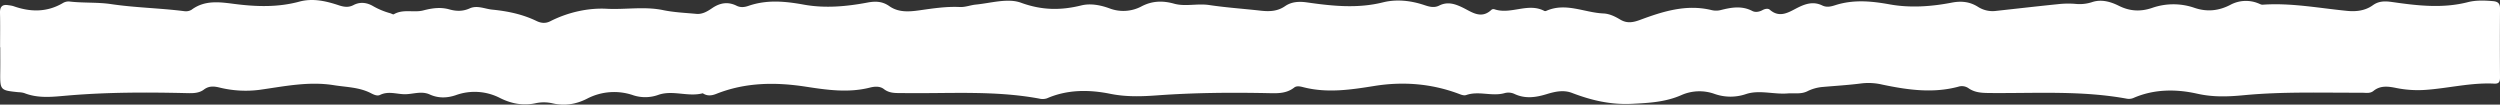
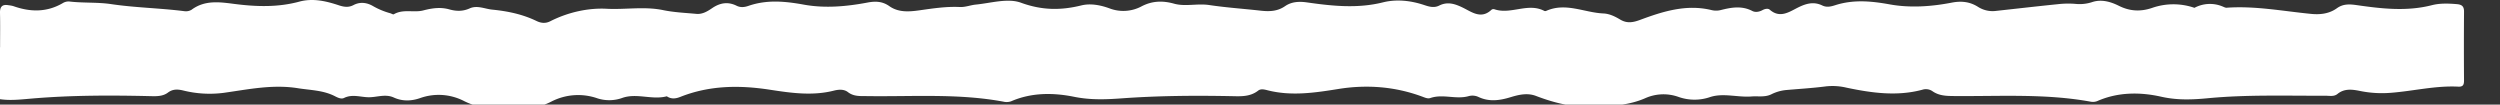
<svg xmlns="http://www.w3.org/2000/svg" width="1920" height="80.348" viewBox="0 0 1920 80.348">
  <rect x="0" y="0" width="1920" height="80.348" fill="#333333" stroke="none" />
  <g id="Group_12" data-name="Group 12" transform="translate(1057.939 -1448.578)">
-     <path id="Path_2811" data-name="Path 2811" d="M-1057.875,1484.888c0-8.8.153-17.605-.059-26.4-.118-4.875,1.854-6.752,6.594-5.887a23.006,23.006,0,0,1,3.6.662c13.04,4.639,25.76,4.9,38.091-2.339a8.5,8.5,0,0,1,4.92-1.2c10.691,1.279,21.6.441,32.129,2.013,18.65,2.782,37.486,3.034,56.138,5.414a8.463,8.463,0,0,0,5.626-1.077c10.067-7.51,21.312-5.978,32.52-4.523,16.863,2.188,33.6,2.8,50.261-1.718,10.337-2.8,20.42-.475,30.268,2.792,3.874,1.286,7.451,1.889,11.306-.137,4.935-2.594,10.022-2.042,14.744.607a56.953,56.953,0,0,0,13.49,5.647c.946.247,2.191,1.127,2.753.8,7.2-4.245,15.381-1.075,22.574-2.948,6.921-1.8,13.359-2.692,20.1-.8,5.385,1.51,10.351,1.6,15.665-.8,5.67-2.557,11.578.428,17.322.989,11.691,1.14,23.205,3.527,33.925,8.713,3.471,1.68,6.952,2.05,10.568.207,13.589-6.924,29.147-10.343,43.246-9.593,14.454.768,29.008-1.945,43.423,1.045,8.345,1.732,16.986,2.088,25.511,2.881,4.669.434,8.542-1.941,12.18-4.42,5.947-4.055,12.084-5.115,18.672-1.857,3.087,1.526,6.019,1.224,9.2.125,14.091-4.879,28.036-3.572,42.6-.924,16.087,2.926,32.678,1.427,48.85-1.623,6.113-1.154,11.447-.968,16.719,2.757,7.133,5.041,15.41,4.311,23.428,3.174,10.195-1.446,20.351-3,30.684-2.5,4.249.209,8.192-1.464,12.253-1.861,11.635-1.137,24.653-5.134,34.714-1.449,15.973,5.847,30.5,6,46.306,2.1,7.089-1.748,14.647-.319,21.684,2.236a29.7,29.7,0,0,0,24.834-1.636c7.926-4.078,15.9-4.437,24.8-1.949,8.579,2.4,17.859-.324,26.9,1.031,13.049,1.957,26.255,2.843,39.381,4.314,6.706.752,12.992.659,18.964-3.459,4.967-3.424,10.7-3.737,16.882-2.856,19.352,2.76,38.669,4.83,58.2-.031,10.508-2.616,21.416-1.42,31.864,2.077,3.744,1.254,7.52,2.333,11.4.381,6.369-3.209,12.051-1.387,18.115,1.564,6.911,3.365,14.119,9.166,22.068,1.636a2.484,2.484,0,0,1,2.1-.417c12.675,4.42,25.833-5.286,38.429,1.3a1.881,1.881,0,0,0,1.446.009c14.972-6.721,29.278,1.306,43.91,1.952,4.8.212,9,2.336,12.974,4.7,5.17,3.081,9.764,2.277,15.259.237,17.575-6.525,35.46-12.172,54.644-7.576a14.807,14.807,0,0,0,7.251.049c8.158-2.075,16.2-3.518,24.288.686,2.32,1.2,5.285.722,7.81-.65,1.82-.989,4.193-1.546,5.616-.306,7.82,6.818,14.918,1.671,21.549-1.64,6.343-3.168,12.216-4.8,18.787-1.614,3.419,1.658,6.712.8,10-.251,13.938-4.446,27.558-3.168,41.912-.577,15.531,2.8,31.782,1.683,47.467-1.361,7.5-1.455,14.067-.7,20.336,3.329a20.8,20.8,0,0,0,14.014,2.978c15.811-1.726,31.611-3.549,47.435-5.148a69.406,69.406,0,0,1,13.2-.213,30.661,30.661,0,0,0,12.893-1.371c7.062-2.331,14.085-.341,20.511,2.866,8.375,4.181,16.6,4.637,25.517,1.6a49.556,49.556,0,0,1,32.506-.056c9.7,3.309,18.739,2.313,27.633-2.323a25.192,25.192,0,0,1,21.263-1.18c1.143.422,2.341,1.178,3.465,1.1,21.915-1.564,43.393,2.662,65.032,4.752,6.99.675,13.854-.174,19.658-4.367,4.9-3.54,10.024-3.134,15.437-2.355,19.153,2.753,38.272,4.933,57.491.018,6.15-1.573,12.609-1.343,19.018-.82,3.921.321,5.7,1.6,5.676,5.729q-.188,26.4-.007,52.81c.016,3.2-.589,5.044-4.4,4.849-17.5-.895-34.552,3.4-51.868,4.727a84.042,84.042,0,0,1-23.314-1.361c-5.873-1.186-12.16-2.222-17.586,2.228-2.72,2.23-6.107,1.364-9.24,1.376-30.137.106-60.318-.94-90.368,1.923-12.094,1.152-23.532,1.586-35.832-1.178-16.1-3.619-33.11-3.649-49.075,3.372a9.125,9.125,0,0,1-5.029.46c-34.73-6.35-69.821-4.04-104.794-4.334-5.985-.05-11.672-.14-16.824-3.781a8.9,8.9,0,0,0-7.708-1.061c-19.52,5.219-38.894,2.453-58.155-1.58a46.422,46.422,0,0,0-15.909-1c-10.181,1.327-20.46,1.914-30.7,2.823a32.3,32.3,0,0,0-11.217,3.277c-4.951,2.4-10.115,1.25-15.09,1.64-10.716.842-21.627-2.863-31.792.431a36.8,36.8,0,0,1-24.3-.056,34.3,34.3,0,0,0-25.735,1.008c-12.028,5.233-24.466,5.934-37.655,6.583-16.658.82-31.276-2.694-46.143-8.369-6.538-2.5-13.109-.987-19.451.952-8.419,2.572-16.608,3.767-24.995-.293a10.971,10.971,0,0,0-7.19-.525c-9.758,2.806-19.818-1.892-29.542,1.49-1.977.687-4.208-.372-6.344-1.161-20.812-7.679-42.369-9.3-64.074-5.828-18.24,2.922-36.281,5.673-54.577,1.012-2.4-.61-5.158-1.31-7.149.246-6.4,5-13.776,4.4-21.106,4.26-27.952-.547-55.913-.31-83.779,1.707-12.344.893-24.037,1.323-36.531-1.2-15.893-3.216-32.673-3.385-48.419,3.485a10.544,10.544,0,0,1-5.789.26c-34.742-6.475-69.858-3.764-104.838-4.274-5.133-.075-10.139.431-14.662-3.079-3.075-2.387-7.229-2.02-10.695-1.139-16.536,4.2-32.963,1.814-49.3-.7-23.4-3.6-46.342-3.349-68.667,5.505-3.306,1.311-6.593,1.844-9.861-.1-.21-.125-.469-.372-.643-.327-11.217,2.951-22.768-2.615-33.859,1.142a29.565,29.565,0,0,1-19.361.4,44.917,44.917,0,0,0-35.61,2.626c-8.367,4.254-17.049,5.71-26.333,3.571a30.053,30.053,0,0,0-13.156-.11c-9.581,2.1-18.624.316-27.1-3.892a42.519,42.519,0,0,0-34.118-2.314c-6.731,2.3-13.505,2.479-20.049-.5s-13-.09-19.489-.21c-6.244-.116-12.441-2.537-18.725.556-2.119,1.043-4.758-.191-7-1.352-8.931-4.611-18.794-4.59-28.437-6.134-19.287-3.09-37.879.861-56.661,3.506a83.823,83.823,0,0,1-31.359-1.754c-4.215-1-8.011-1.255-11.806,1.615-3.659,2.771-8.21,2.84-12.683,2.734-30.644-.734-61.33-.764-91.846,1.836-11.517.98-22.484,2.435-33.472-1.9a16.6,16.6,0,0,0-4.352-.643c-14.244-1.467-14.219-1.461-14.039-16.162.073-6.112.012-12.224.012-18.337Z" fill="#fff" />
+     <path id="Path_2811" data-name="Path 2811" d="M-1057.875,1484.888c0-8.8.153-17.605-.059-26.4-.118-4.875,1.854-6.752,6.594-5.887a23.006,23.006,0,0,1,3.6.662c13.04,4.639,25.76,4.9,38.091-2.339a8.5,8.5,0,0,1,4.92-1.2c10.691,1.279,21.6.441,32.129,2.013,18.65,2.782,37.486,3.034,56.138,5.414a8.463,8.463,0,0,0,5.626-1.077c10.067-7.51,21.312-5.978,32.52-4.523,16.863,2.188,33.6,2.8,50.261-1.718,10.337-2.8,20.42-.475,30.268,2.792,3.874,1.286,7.451,1.889,11.306-.137,4.935-2.594,10.022-2.042,14.744.607a56.953,56.953,0,0,0,13.49,5.647c.946.247,2.191,1.127,2.753.8,7.2-4.245,15.381-1.075,22.574-2.948,6.921-1.8,13.359-2.692,20.1-.8,5.385,1.51,10.351,1.6,15.665-.8,5.67-2.557,11.578.428,17.322.989,11.691,1.14,23.205,3.527,33.925,8.713,3.471,1.68,6.952,2.05,10.568.207,13.589-6.924,29.147-10.343,43.246-9.593,14.454.768,29.008-1.945,43.423,1.045,8.345,1.732,16.986,2.088,25.511,2.881,4.669.434,8.542-1.941,12.18-4.42,5.947-4.055,12.084-5.115,18.672-1.857,3.087,1.526,6.019,1.224,9.2.125,14.091-4.879,28.036-3.572,42.6-.924,16.087,2.926,32.678,1.427,48.85-1.623,6.113-1.154,11.447-.968,16.719,2.757,7.133,5.041,15.41,4.311,23.428,3.174,10.195-1.446,20.351-3,30.684-2.5,4.249.209,8.192-1.464,12.253-1.861,11.635-1.137,24.653-5.134,34.714-1.449,15.973,5.847,30.5,6,46.306,2.1,7.089-1.748,14.647-.319,21.684,2.236a29.7,29.7,0,0,0,24.834-1.636c7.926-4.078,15.9-4.437,24.8-1.949,8.579,2.4,17.859-.324,26.9,1.031,13.049,1.957,26.255,2.843,39.381,4.314,6.706.752,12.992.659,18.964-3.459,4.967-3.424,10.7-3.737,16.882-2.856,19.352,2.76,38.669,4.83,58.2-.031,10.508-2.616,21.416-1.42,31.864,2.077,3.744,1.254,7.52,2.333,11.4.381,6.369-3.209,12.051-1.387,18.115,1.564,6.911,3.365,14.119,9.166,22.068,1.636a2.484,2.484,0,0,1,2.1-.417c12.675,4.42,25.833-5.286,38.429,1.3a1.881,1.881,0,0,0,1.446.009c14.972-6.721,29.278,1.306,43.91,1.952,4.8.212,9,2.336,12.974,4.7,5.17,3.081,9.764,2.277,15.259.237,17.575-6.525,35.46-12.172,54.644-7.576a14.807,14.807,0,0,0,7.251.049c8.158-2.075,16.2-3.518,24.288.686,2.32,1.2,5.285.722,7.81-.65,1.82-.989,4.193-1.546,5.616-.306,7.82,6.818,14.918,1.671,21.549-1.64,6.343-3.168,12.216-4.8,18.787-1.614,3.419,1.658,6.712.8,10-.251,13.938-4.446,27.558-3.168,41.912-.577,15.531,2.8,31.782,1.683,47.467-1.361,7.5-1.455,14.067-.7,20.336,3.329a20.8,20.8,0,0,0,14.014,2.978c15.811-1.726,31.611-3.549,47.435-5.148a69.406,69.406,0,0,1,13.2-.213,30.661,30.661,0,0,0,12.893-1.371c7.062-2.331,14.085-.341,20.511,2.866,8.375,4.181,16.6,4.637,25.517,1.6a49.556,49.556,0,0,1,32.506-.056a25.192,25.192,0,0,1,21.263-1.18c1.143.422,2.341,1.178,3.465,1.1,21.915-1.564,43.393,2.662,65.032,4.752,6.99.675,13.854-.174,19.658-4.367,4.9-3.54,10.024-3.134,15.437-2.355,19.153,2.753,38.272,4.933,57.491.018,6.15-1.573,12.609-1.343,19.018-.82,3.921.321,5.7,1.6,5.676,5.729q-.188,26.4-.007,52.81c.016,3.2-.589,5.044-4.4,4.849-17.5-.895-34.552,3.4-51.868,4.727a84.042,84.042,0,0,1-23.314-1.361c-5.873-1.186-12.16-2.222-17.586,2.228-2.72,2.23-6.107,1.364-9.24,1.376-30.137.106-60.318-.94-90.368,1.923-12.094,1.152-23.532,1.586-35.832-1.178-16.1-3.619-33.11-3.649-49.075,3.372a9.125,9.125,0,0,1-5.029.46c-34.73-6.35-69.821-4.04-104.794-4.334-5.985-.05-11.672-.14-16.824-3.781a8.9,8.9,0,0,0-7.708-1.061c-19.52,5.219-38.894,2.453-58.155-1.58a46.422,46.422,0,0,0-15.909-1c-10.181,1.327-20.46,1.914-30.7,2.823a32.3,32.3,0,0,0-11.217,3.277c-4.951,2.4-10.115,1.25-15.09,1.64-10.716.842-21.627-2.863-31.792.431a36.8,36.8,0,0,1-24.3-.056,34.3,34.3,0,0,0-25.735,1.008c-12.028,5.233-24.466,5.934-37.655,6.583-16.658.82-31.276-2.694-46.143-8.369-6.538-2.5-13.109-.987-19.451.952-8.419,2.572-16.608,3.767-24.995-.293a10.971,10.971,0,0,0-7.19-.525c-9.758,2.806-19.818-1.892-29.542,1.49-1.977.687-4.208-.372-6.344-1.161-20.812-7.679-42.369-9.3-64.074-5.828-18.24,2.922-36.281,5.673-54.577,1.012-2.4-.61-5.158-1.31-7.149.246-6.4,5-13.776,4.4-21.106,4.26-27.952-.547-55.913-.31-83.779,1.707-12.344.893-24.037,1.323-36.531-1.2-15.893-3.216-32.673-3.385-48.419,3.485a10.544,10.544,0,0,1-5.789.26c-34.742-6.475-69.858-3.764-104.838-4.274-5.133-.075-10.139.431-14.662-3.079-3.075-2.387-7.229-2.02-10.695-1.139-16.536,4.2-32.963,1.814-49.3-.7-23.4-3.6-46.342-3.349-68.667,5.505-3.306,1.311-6.593,1.844-9.861-.1-.21-.125-.469-.372-.643-.327-11.217,2.951-22.768-2.615-33.859,1.142a29.565,29.565,0,0,1-19.361.4,44.917,44.917,0,0,0-35.61,2.626c-8.367,4.254-17.049,5.71-26.333,3.571a30.053,30.053,0,0,0-13.156-.11c-9.581,2.1-18.624.316-27.1-3.892a42.519,42.519,0,0,0-34.118-2.314c-6.731,2.3-13.505,2.479-20.049-.5s-13-.09-19.489-.21c-6.244-.116-12.441-2.537-18.725.556-2.119,1.043-4.758-.191-7-1.352-8.931-4.611-18.794-4.59-28.437-6.134-19.287-3.09-37.879.861-56.661,3.506a83.823,83.823,0,0,1-31.359-1.754c-4.215-1-8.011-1.255-11.806,1.615-3.659,2.771-8.21,2.84-12.683,2.734-30.644-.734-61.33-.764-91.846,1.836-11.517.98-22.484,2.435-33.472-1.9a16.6,16.6,0,0,0-4.352-.643c-14.244-1.467-14.219-1.461-14.039-16.162.073-6.112.012-12.224.012-18.337Z" fill="#fff" />
  </g>
</svg>